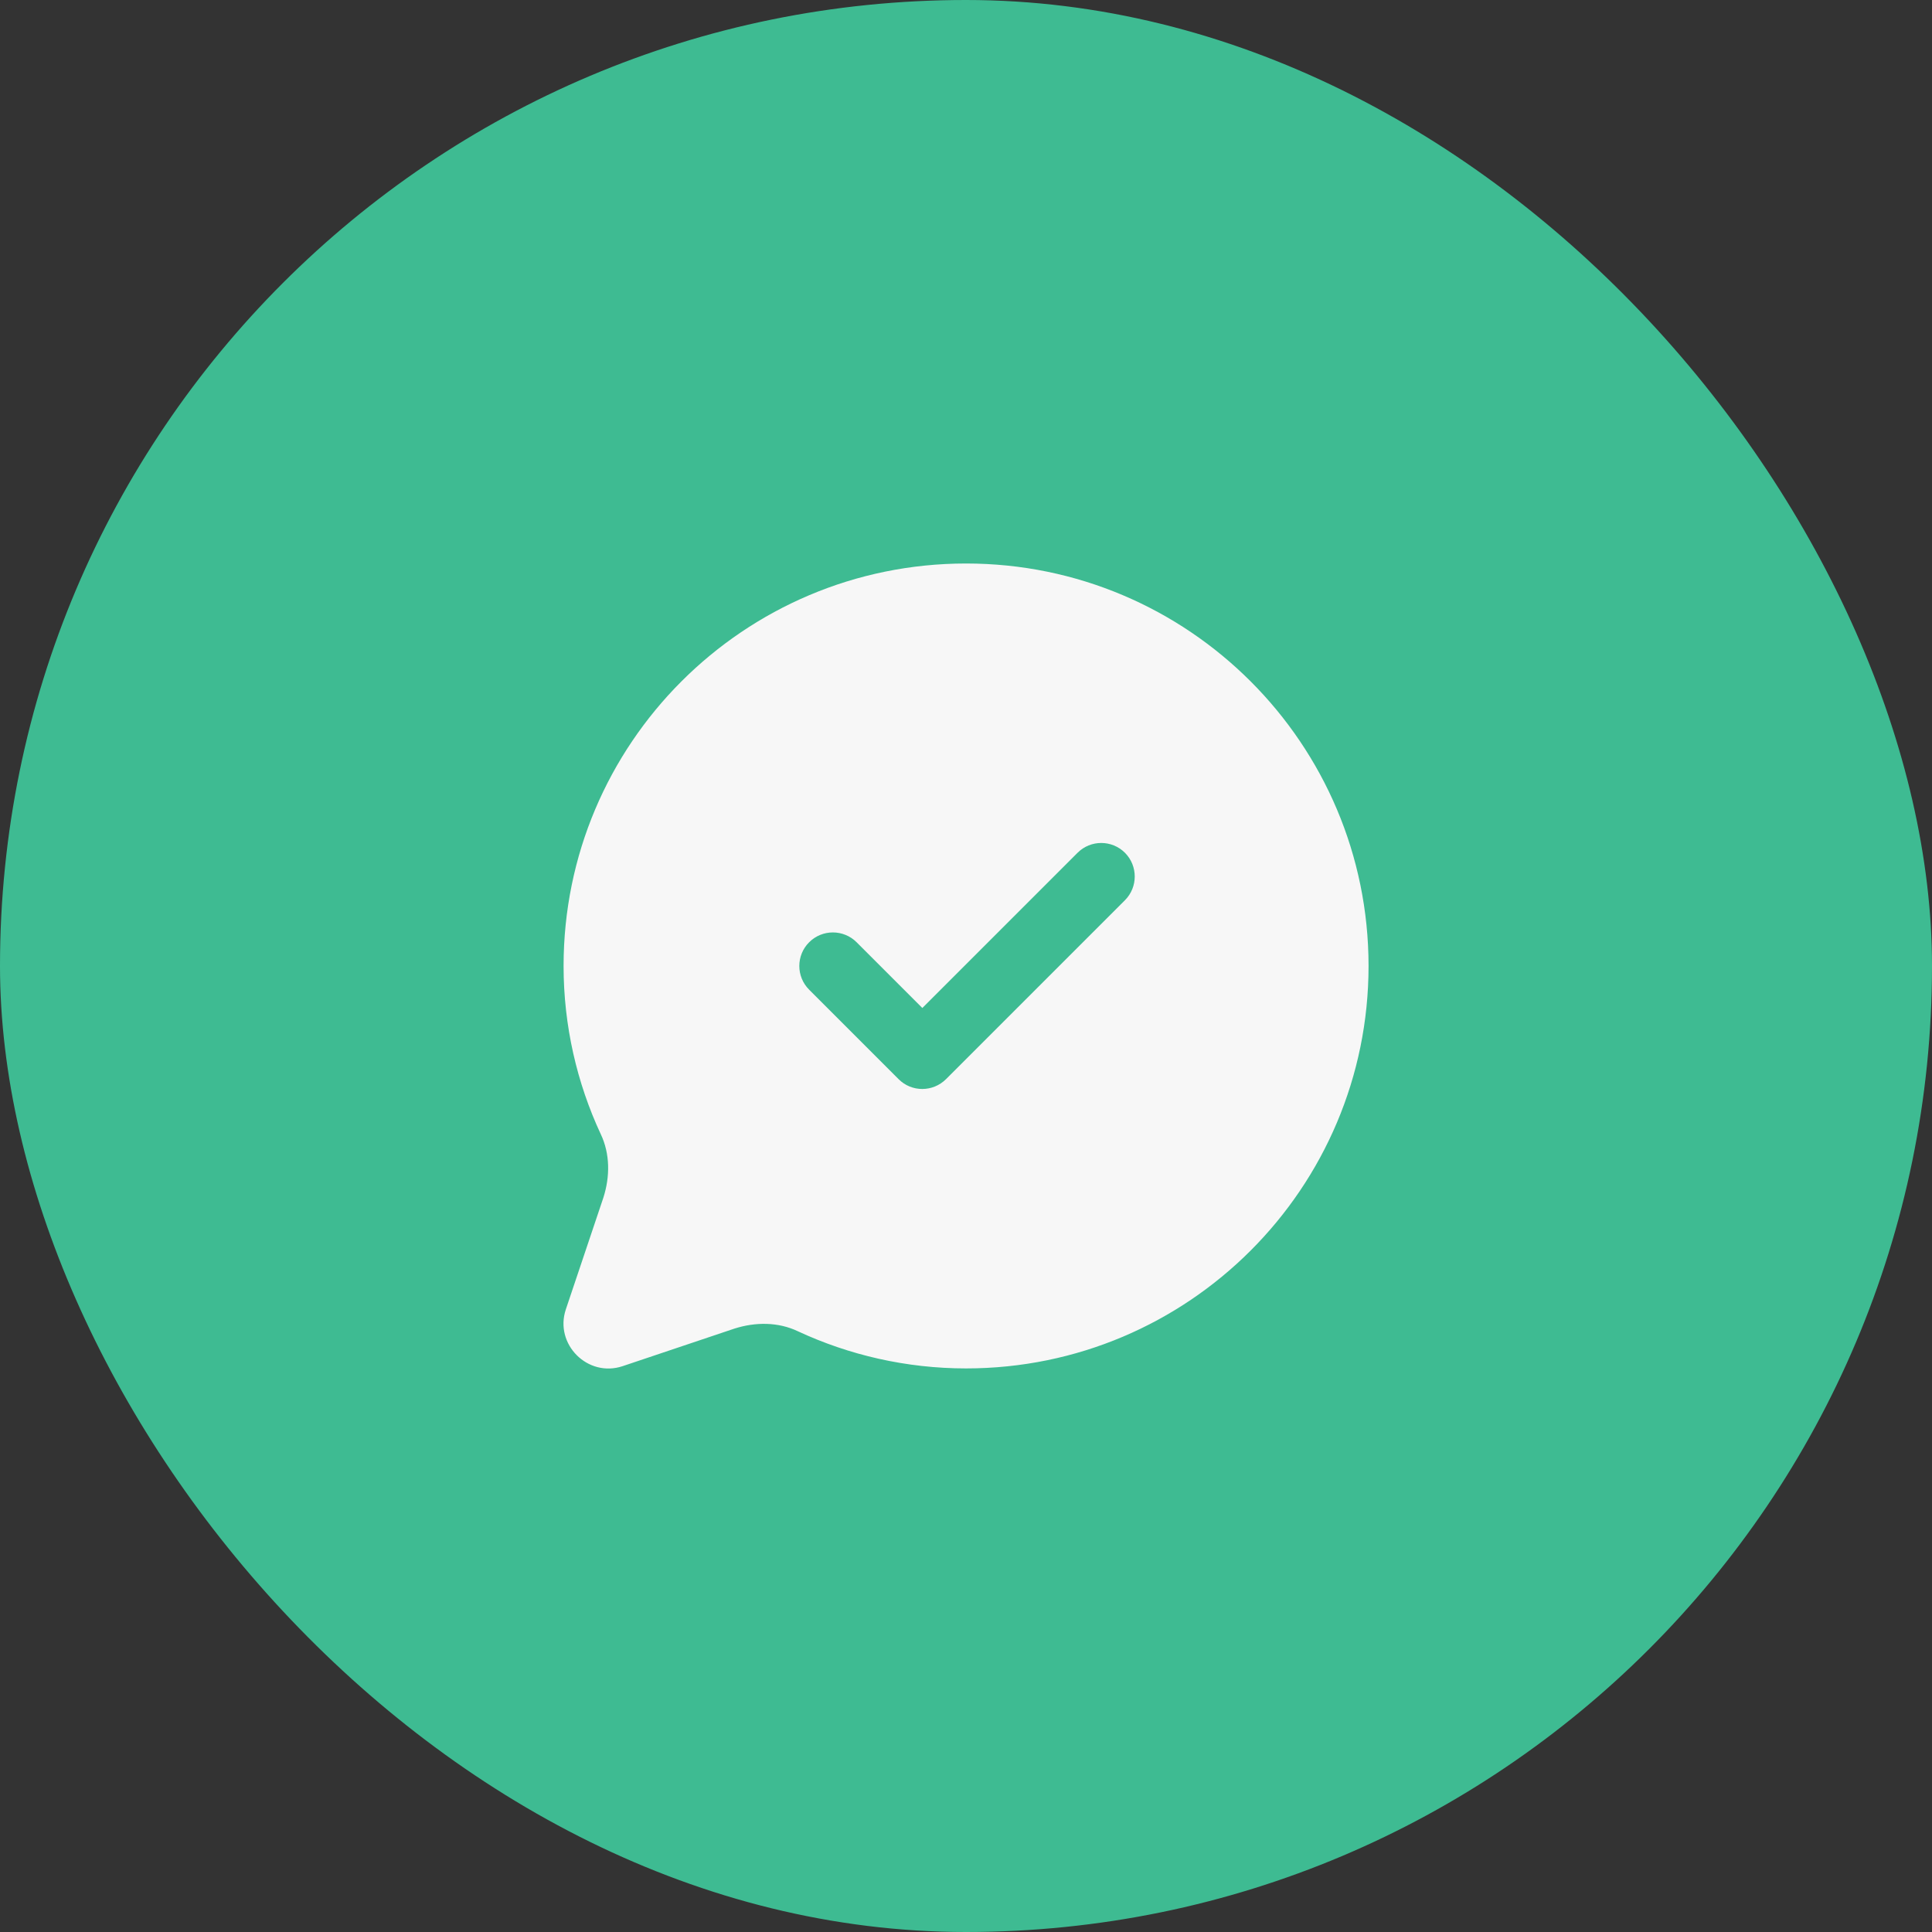
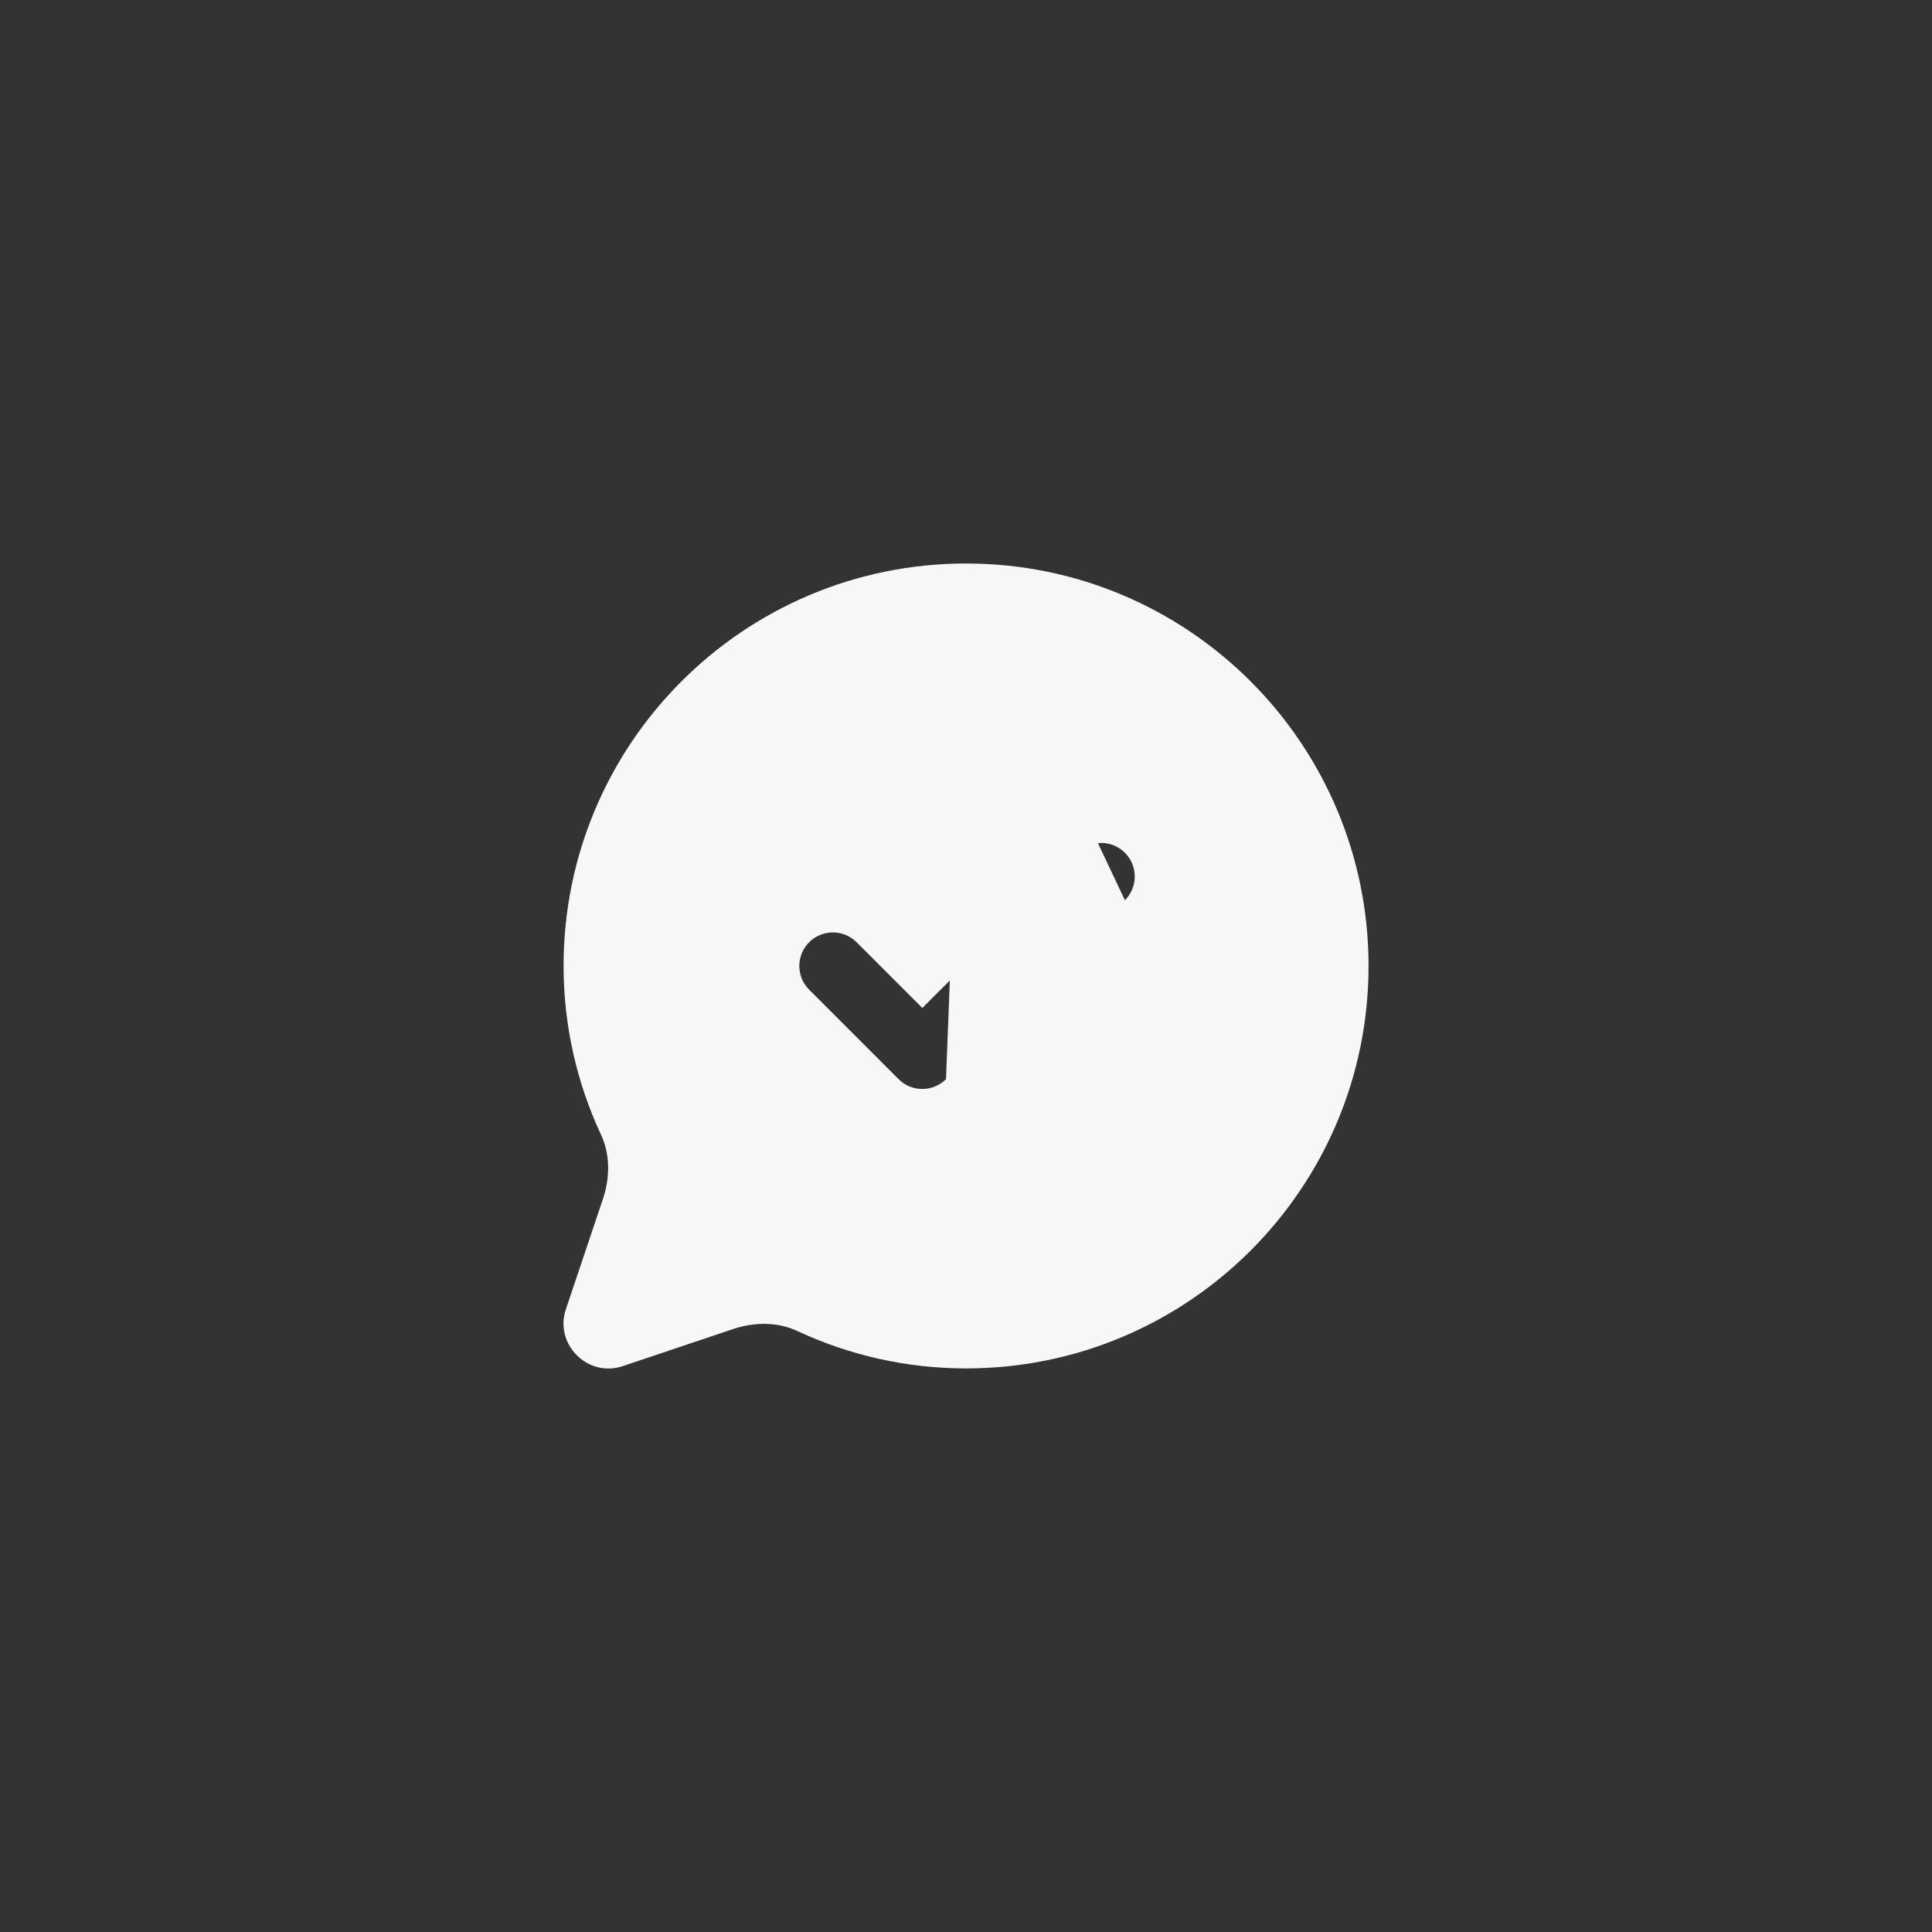
<svg xmlns="http://www.w3.org/2000/svg" fill="none" viewBox="0 0 72 72" height="72" width="72">
  <rect x="0" y="0" width="72" height="72" fill="#333333" stroke="none" />
-   <rect fill="#3EBB92" rx="36" height="72" width="72" />
-   <path fill="#F7F7F7" d="M36.002 21C27.718 21 21.003 27.715 21.003 35.998C21.003 38.232 21.503 40.365 22.387 42.263C22.737 42.997 22.737 43.847 22.487 44.63L21.087 48.797C20.653 50.097 21.903 51.347 23.203 50.913L27.37 49.513C28.153 49.263 29.003 49.263 29.736 49.613C31.636 50.497 33.77 50.997 36.003 50.997C44.286 50.997 51.002 44.282 51.002 35.998C51 27.715 44.285 21 36.002 21ZM41.922 33.55L35.255 40.217C35.011 40.46 34.691 40.583 34.371 40.583C34.051 40.583 33.731 40.462 33.488 40.217L30.155 36.883C29.666 36.395 29.666 35.603 30.155 35.115C30.643 34.627 31.435 34.627 31.923 35.115L34.373 37.565L40.156 31.782C40.645 31.293 41.436 31.293 41.925 31.782C42.41 32.27 42.41 33.063 41.922 33.55Z" />
+   <path fill="#F7F7F7" d="M36.002 21C27.718 21 21.003 27.715 21.003 35.998C21.003 38.232 21.503 40.365 22.387 42.263C22.737 42.997 22.737 43.847 22.487 44.63L21.087 48.797C20.653 50.097 21.903 51.347 23.203 50.913L27.37 49.513C28.153 49.263 29.003 49.263 29.736 49.613C31.636 50.497 33.77 50.997 36.003 50.997C44.286 50.997 51.002 44.282 51.002 35.998C51 27.715 44.285 21 36.002 21ZL35.255 40.217C35.011 40.46 34.691 40.583 34.371 40.583C34.051 40.583 33.731 40.462 33.488 40.217L30.155 36.883C29.666 36.395 29.666 35.603 30.155 35.115C30.643 34.627 31.435 34.627 31.923 35.115L34.373 37.565L40.156 31.782C40.645 31.293 41.436 31.293 41.925 31.782C42.41 32.27 42.41 33.063 41.922 33.55Z" />
</svg>